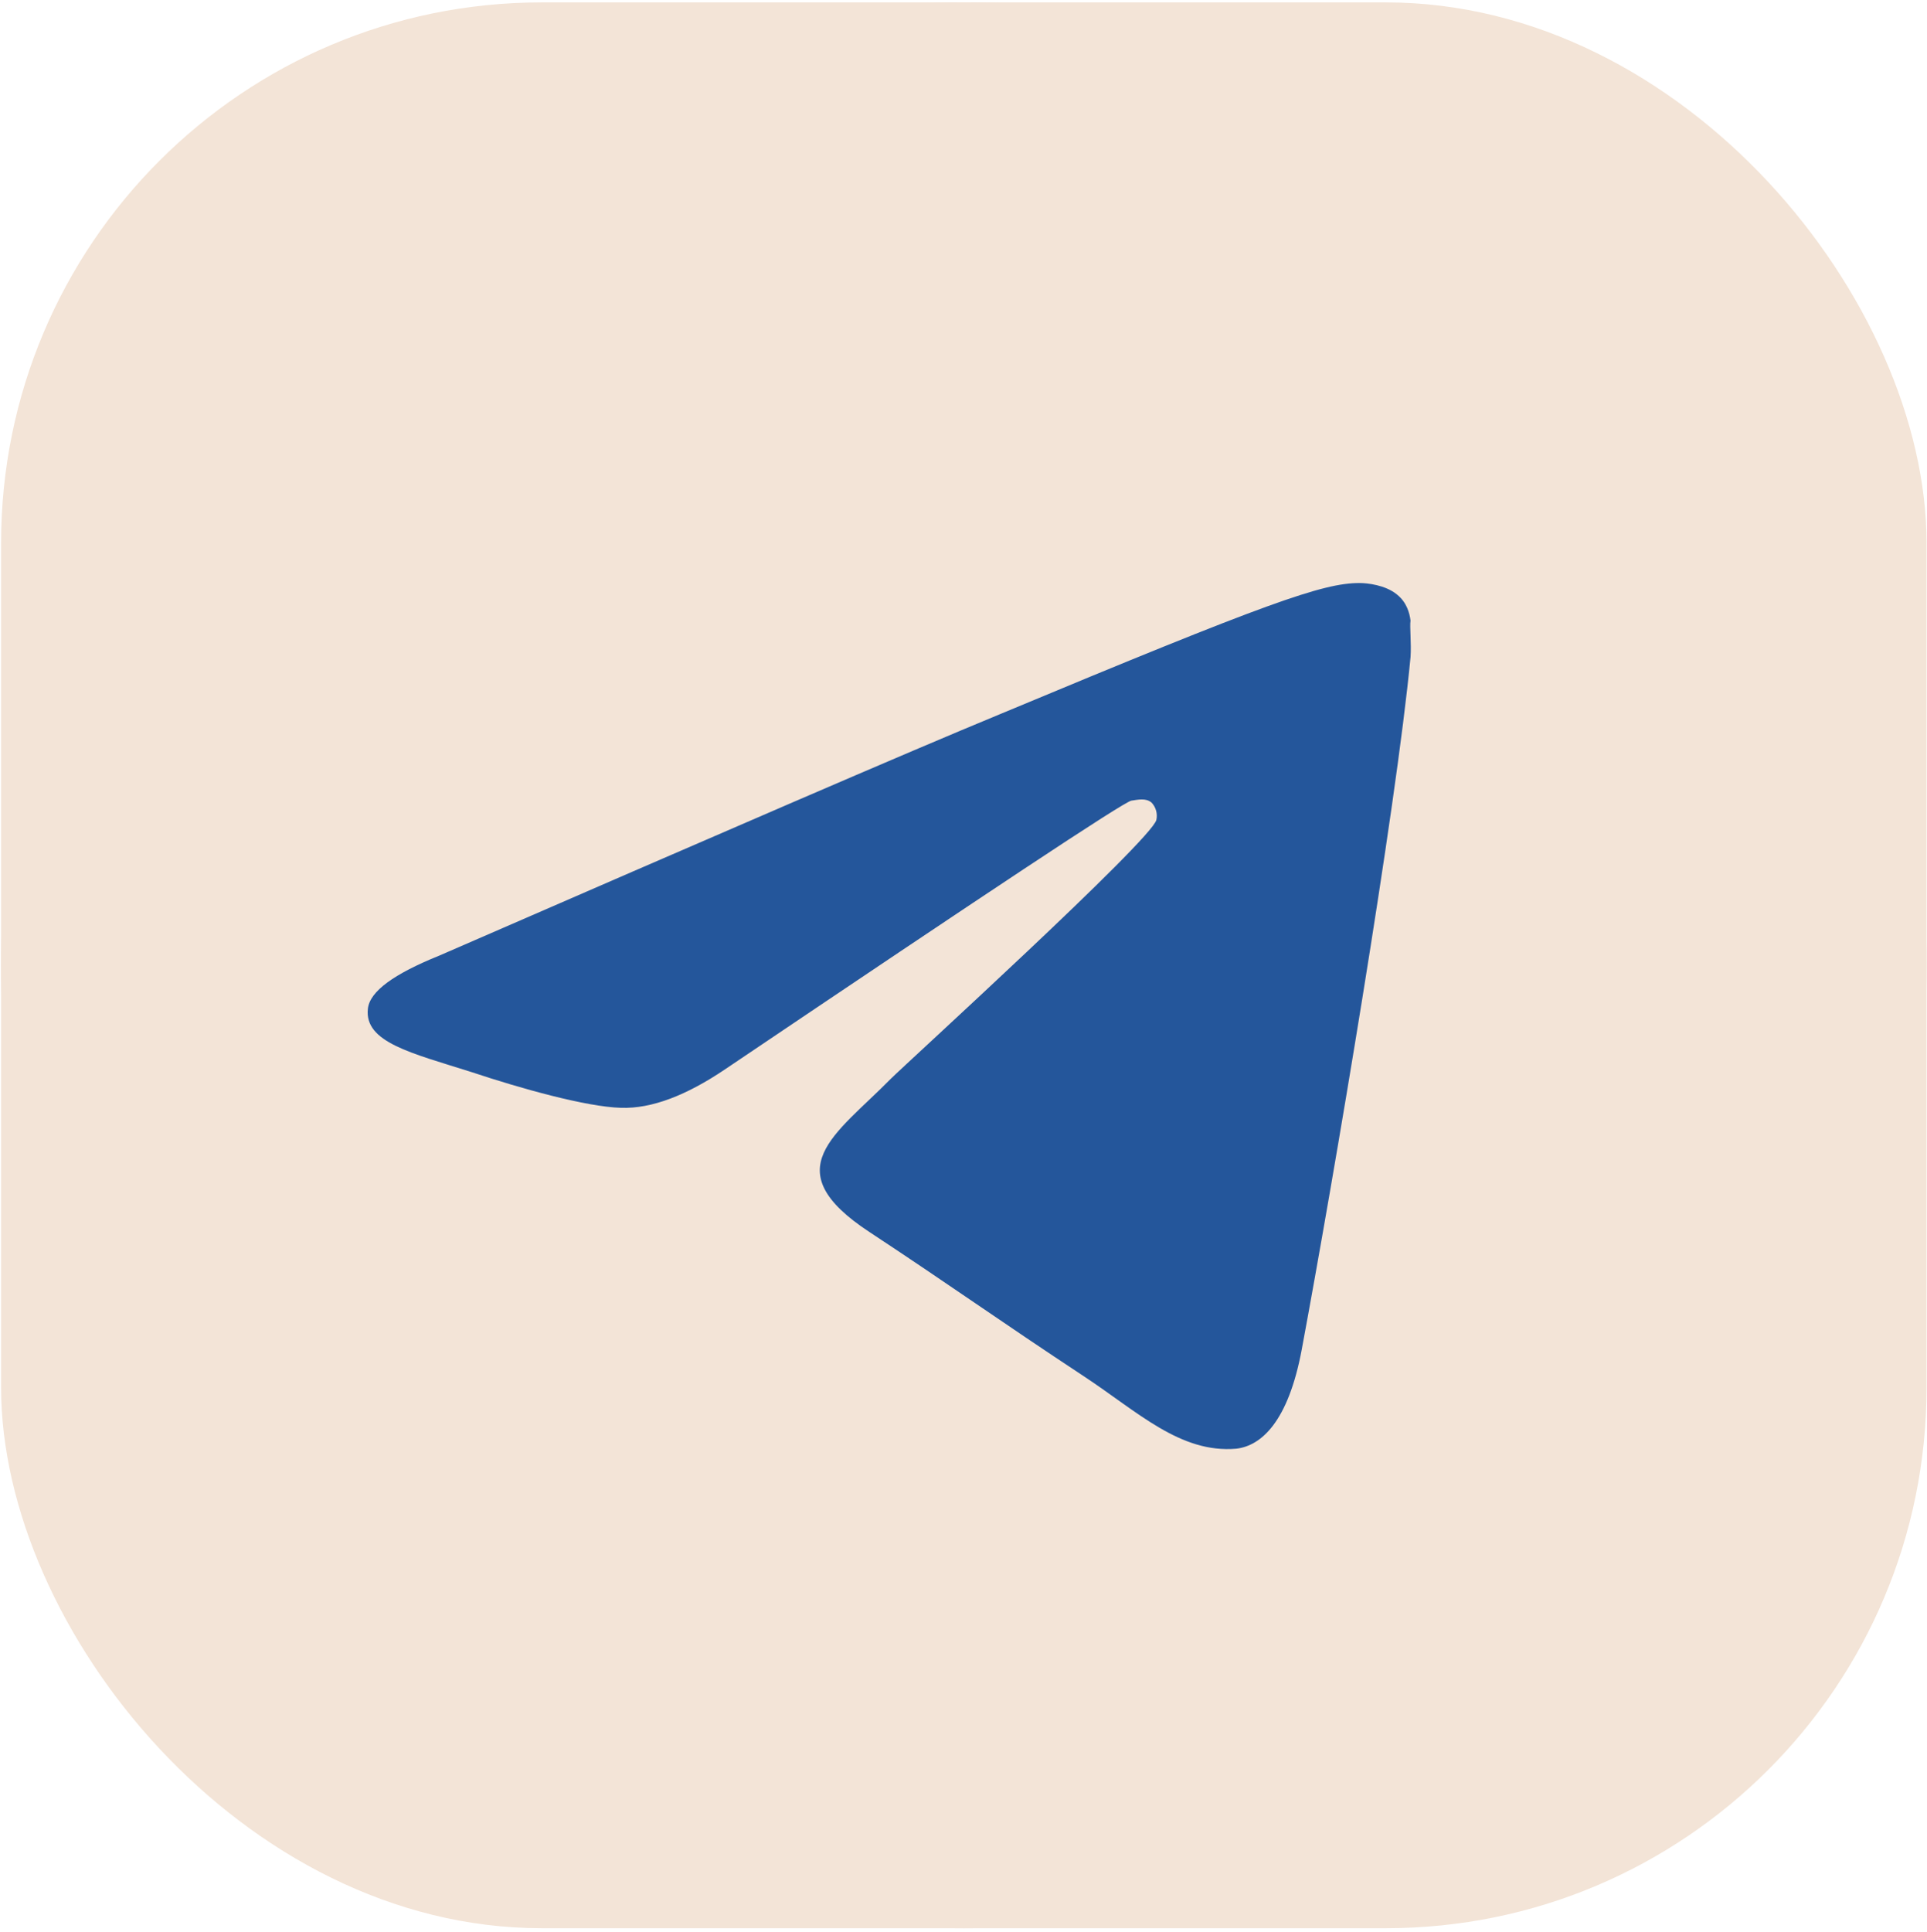
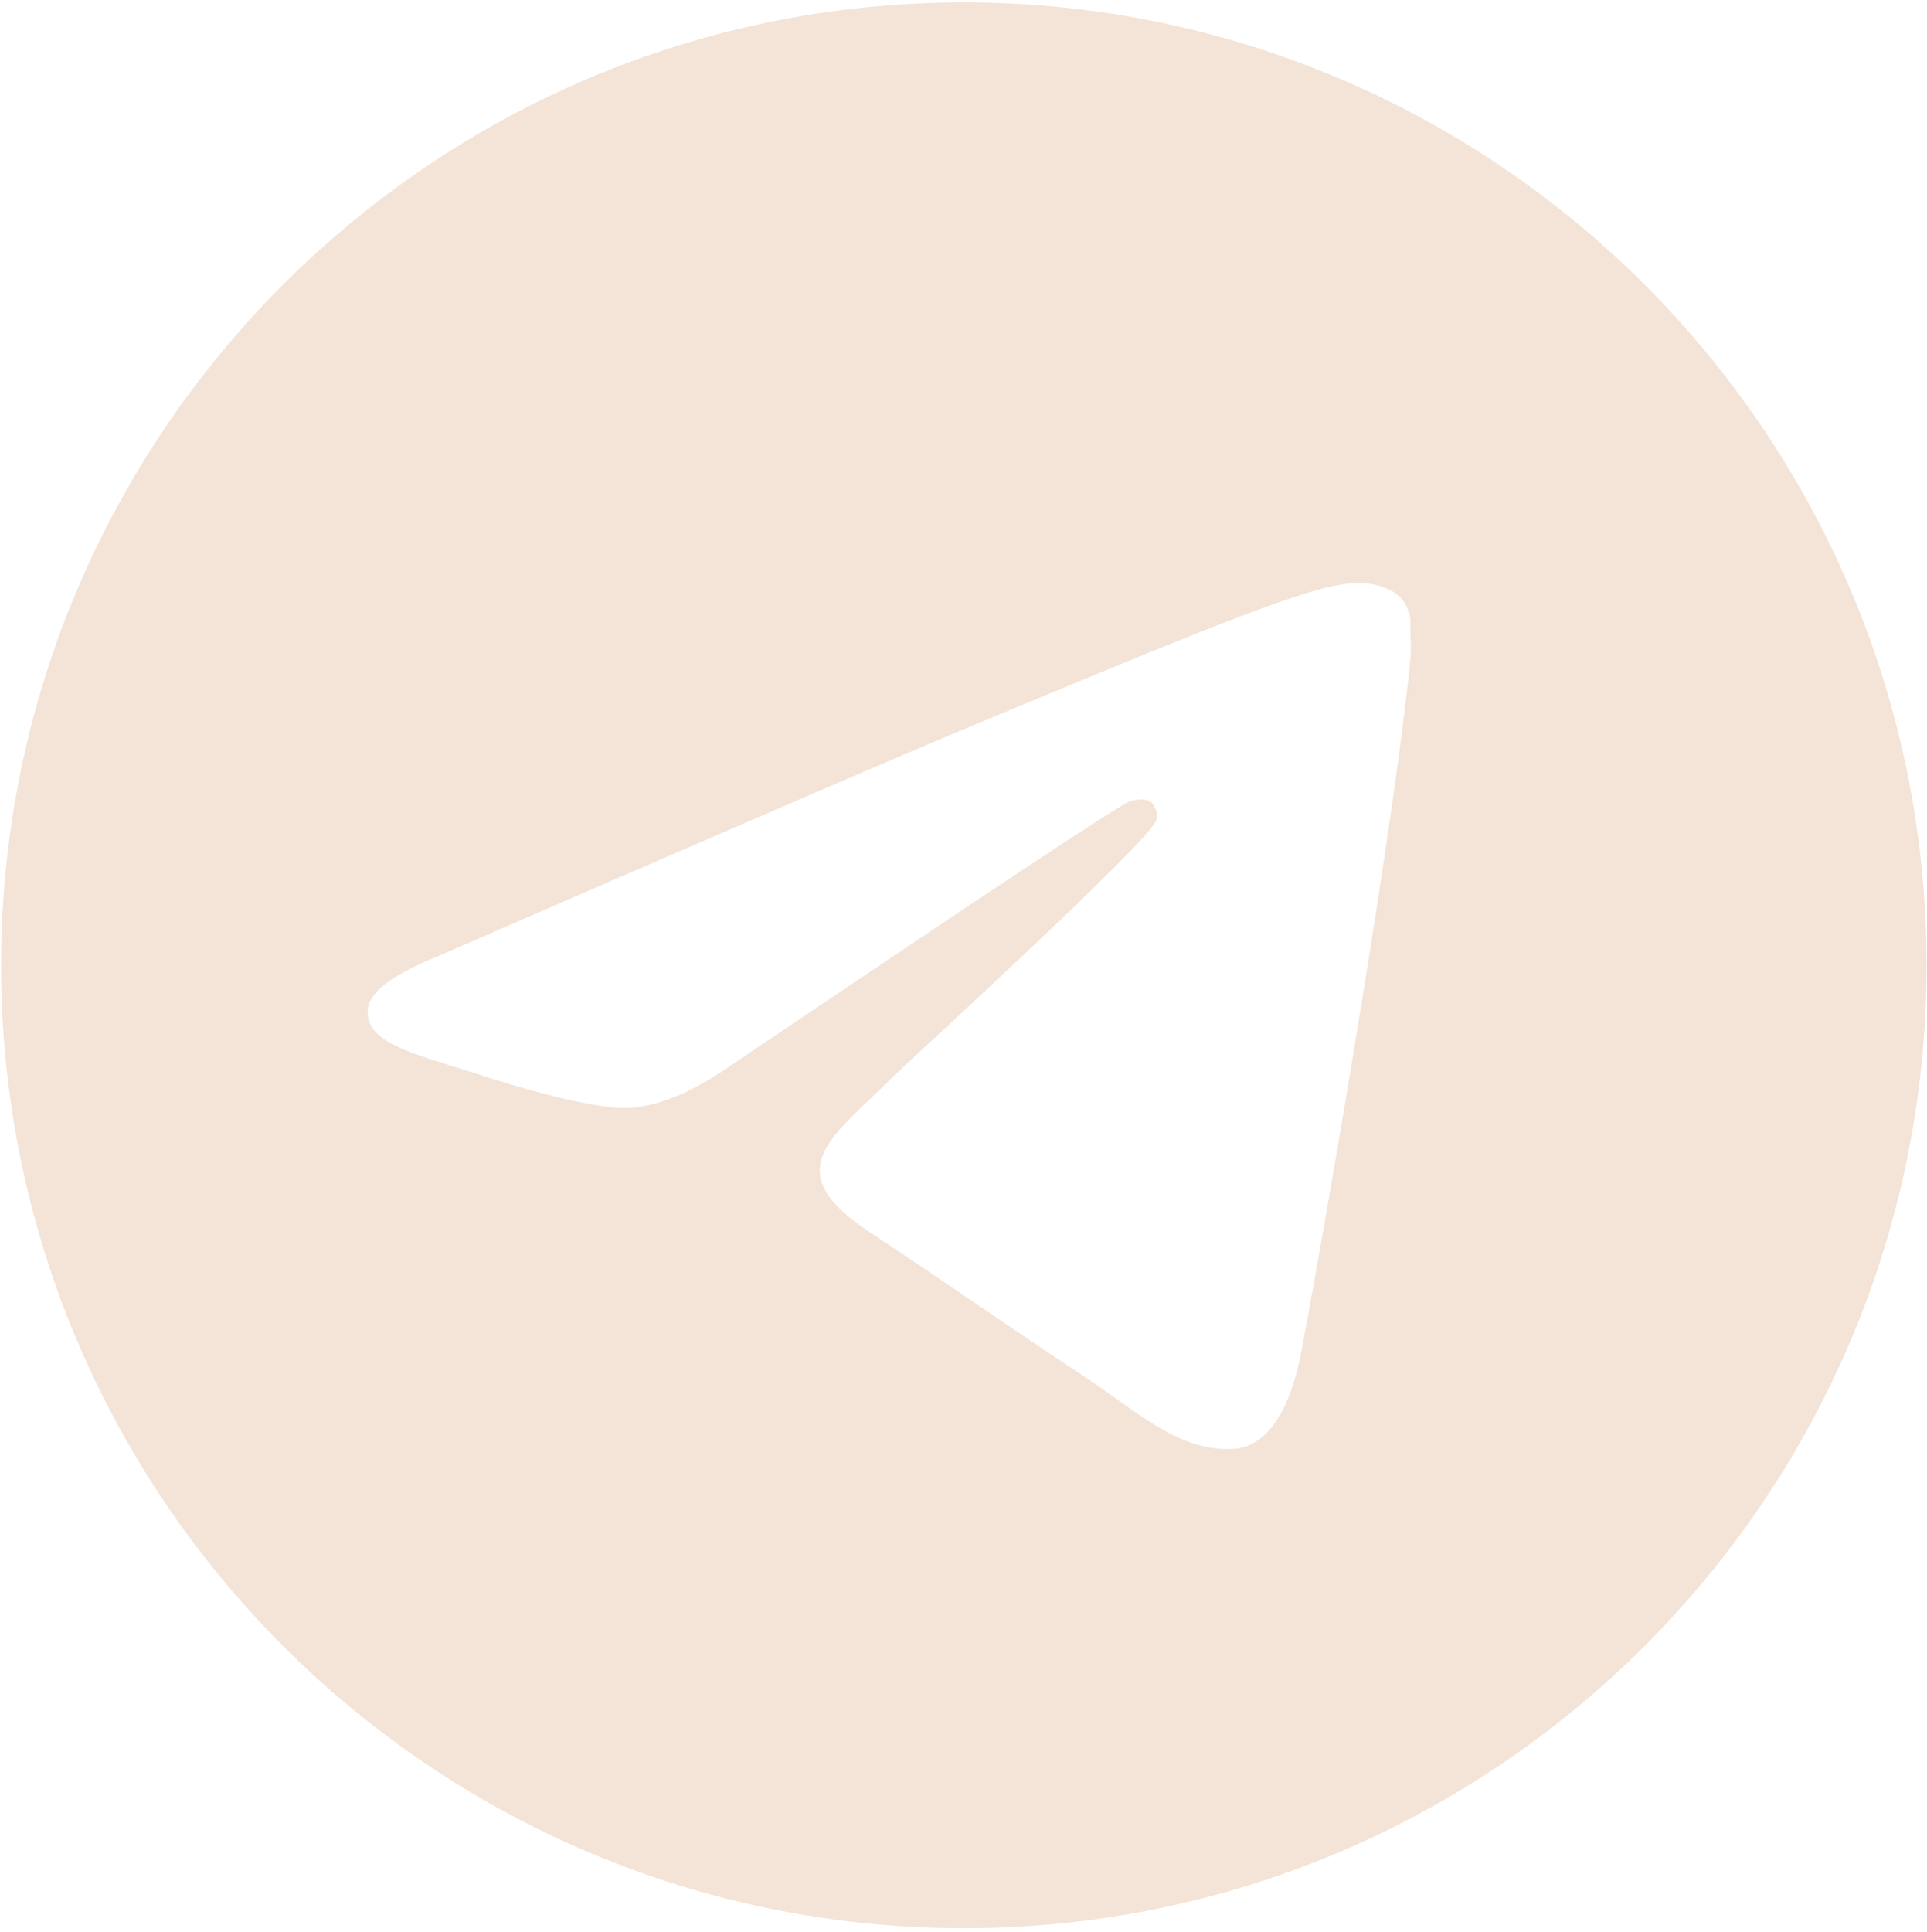
<svg xmlns="http://www.w3.org/2000/svg" width="417" height="418" viewBox="0 0 417 418" fill="none">
  <g clip-path="url(#clip0_67_199)">
-     <rect x="0.234" y="0.517" width="416.67" height="416.67" rx="117" fill="#F3E4D7" />
-     <circle cx="208.57" cy="208.852" r="148.608" fill="#24569B" />
    <path d="M208.57 0.518C93.57 0.518 0.236 93.852 0.236 208.852C0.236 323.852 93.57 417.185 208.57 417.185C323.57 417.185 416.903 323.852 416.903 208.852C416.903 93.852 323.57 0.518 208.57 0.518ZM305.236 142.185C302.111 175.102 288.57 255.102 281.695 291.977C278.778 307.602 272.945 312.81 267.528 313.435C255.445 314.477 246.278 305.518 234.611 297.81C216.278 285.727 205.861 278.227 188.153 266.56C167.528 253.018 180.861 245.518 192.736 233.435C195.861 230.31 249.195 181.768 250.236 177.393C250.381 176.731 250.362 176.043 250.18 175.389C249.999 174.736 249.66 174.136 249.195 173.643C247.945 172.602 246.278 173.018 244.82 173.227C242.945 173.643 213.778 193.018 156.903 231.352C148.57 236.977 141.07 239.893 134.403 239.685C126.903 239.477 112.736 235.518 102.111 231.977C88.986 227.81 78.778 225.518 79.611 218.227C80.028 214.477 85.236 210.727 95.028 206.768C155.861 180.31 196.278 162.81 216.486 154.477C274.403 130.31 286.278 126.143 294.195 126.143C295.861 126.143 299.82 126.56 302.32 128.643C304.403 130.31 305.028 132.602 305.236 134.268C305.028 135.518 305.445 139.268 305.236 142.185Z" fill="#F3E4D7" />
  </g>
  <defs>
    <clipPath id="clip0_67_199">
      <rect x="0.234" y="0.517" width="416.67" height="416.67" rx="117" fill="white" />
    </clipPath>
  </defs>
</svg>